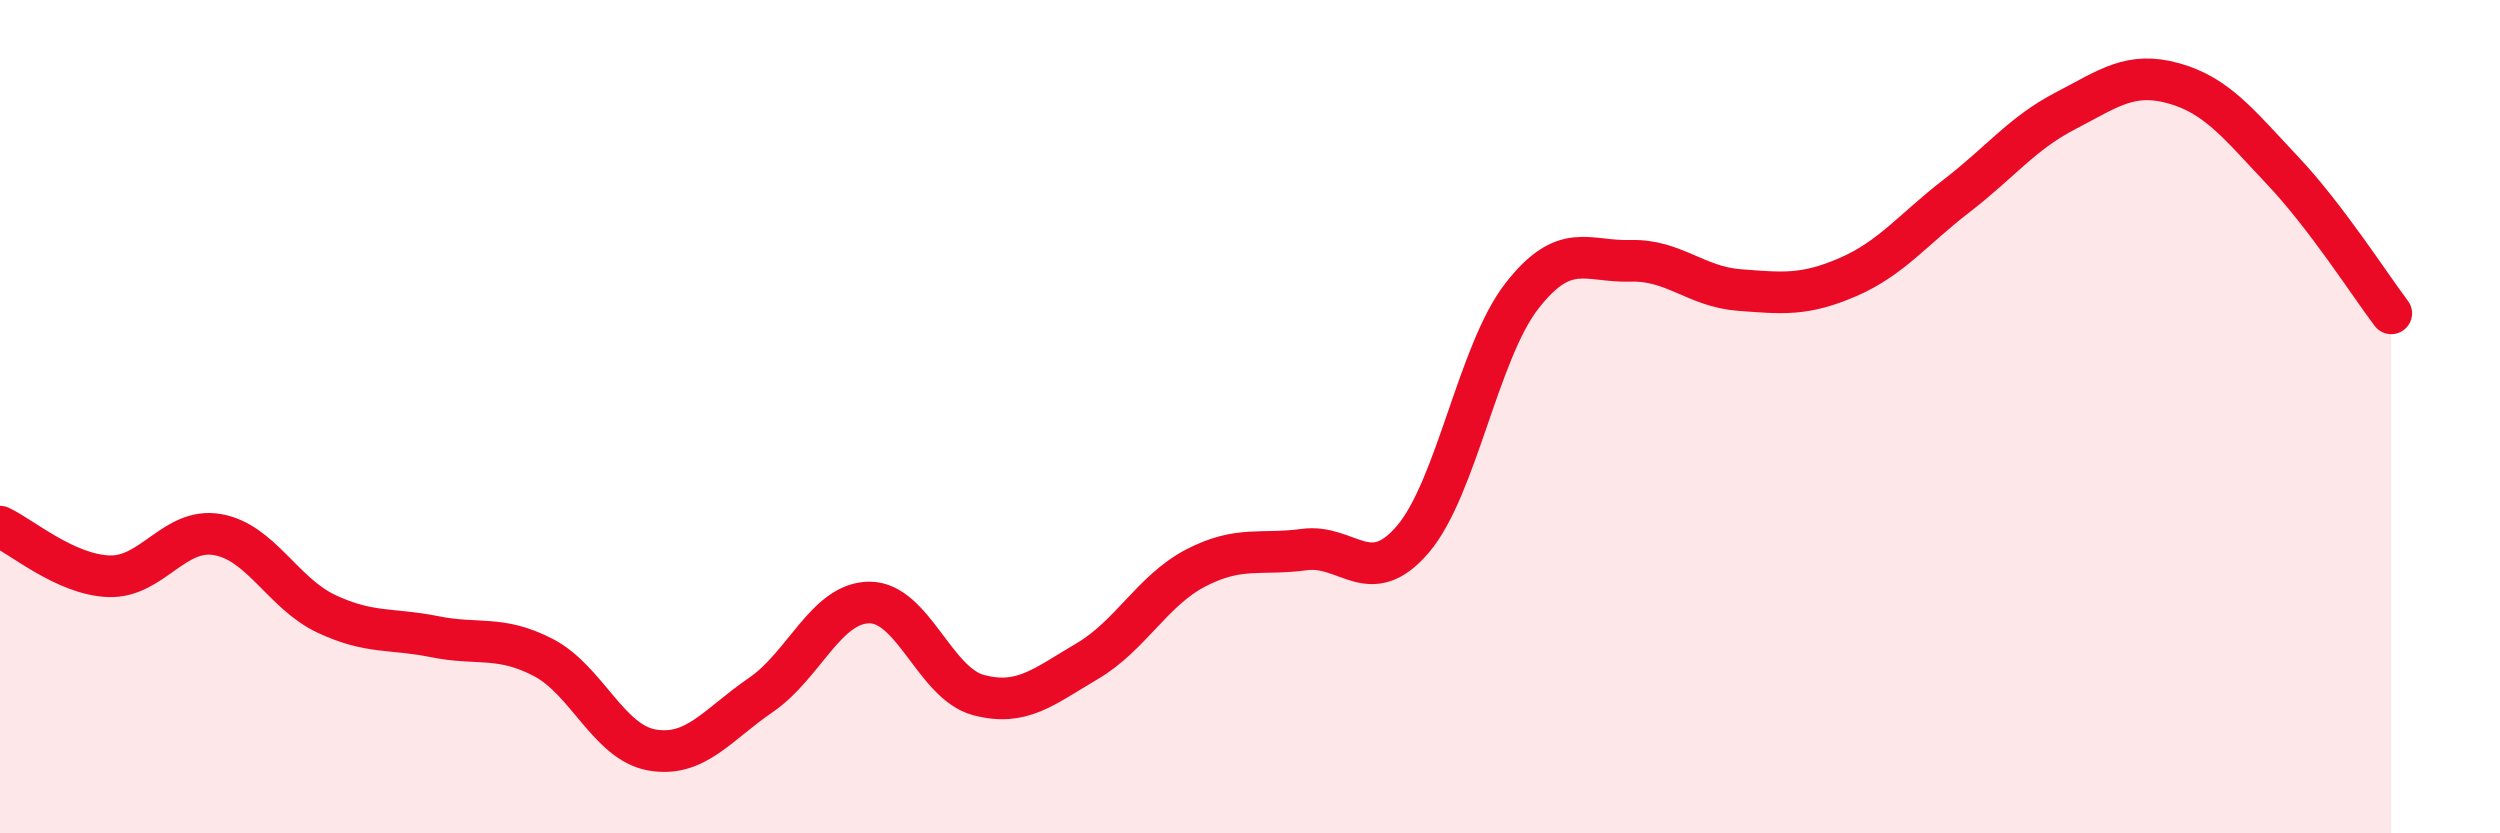
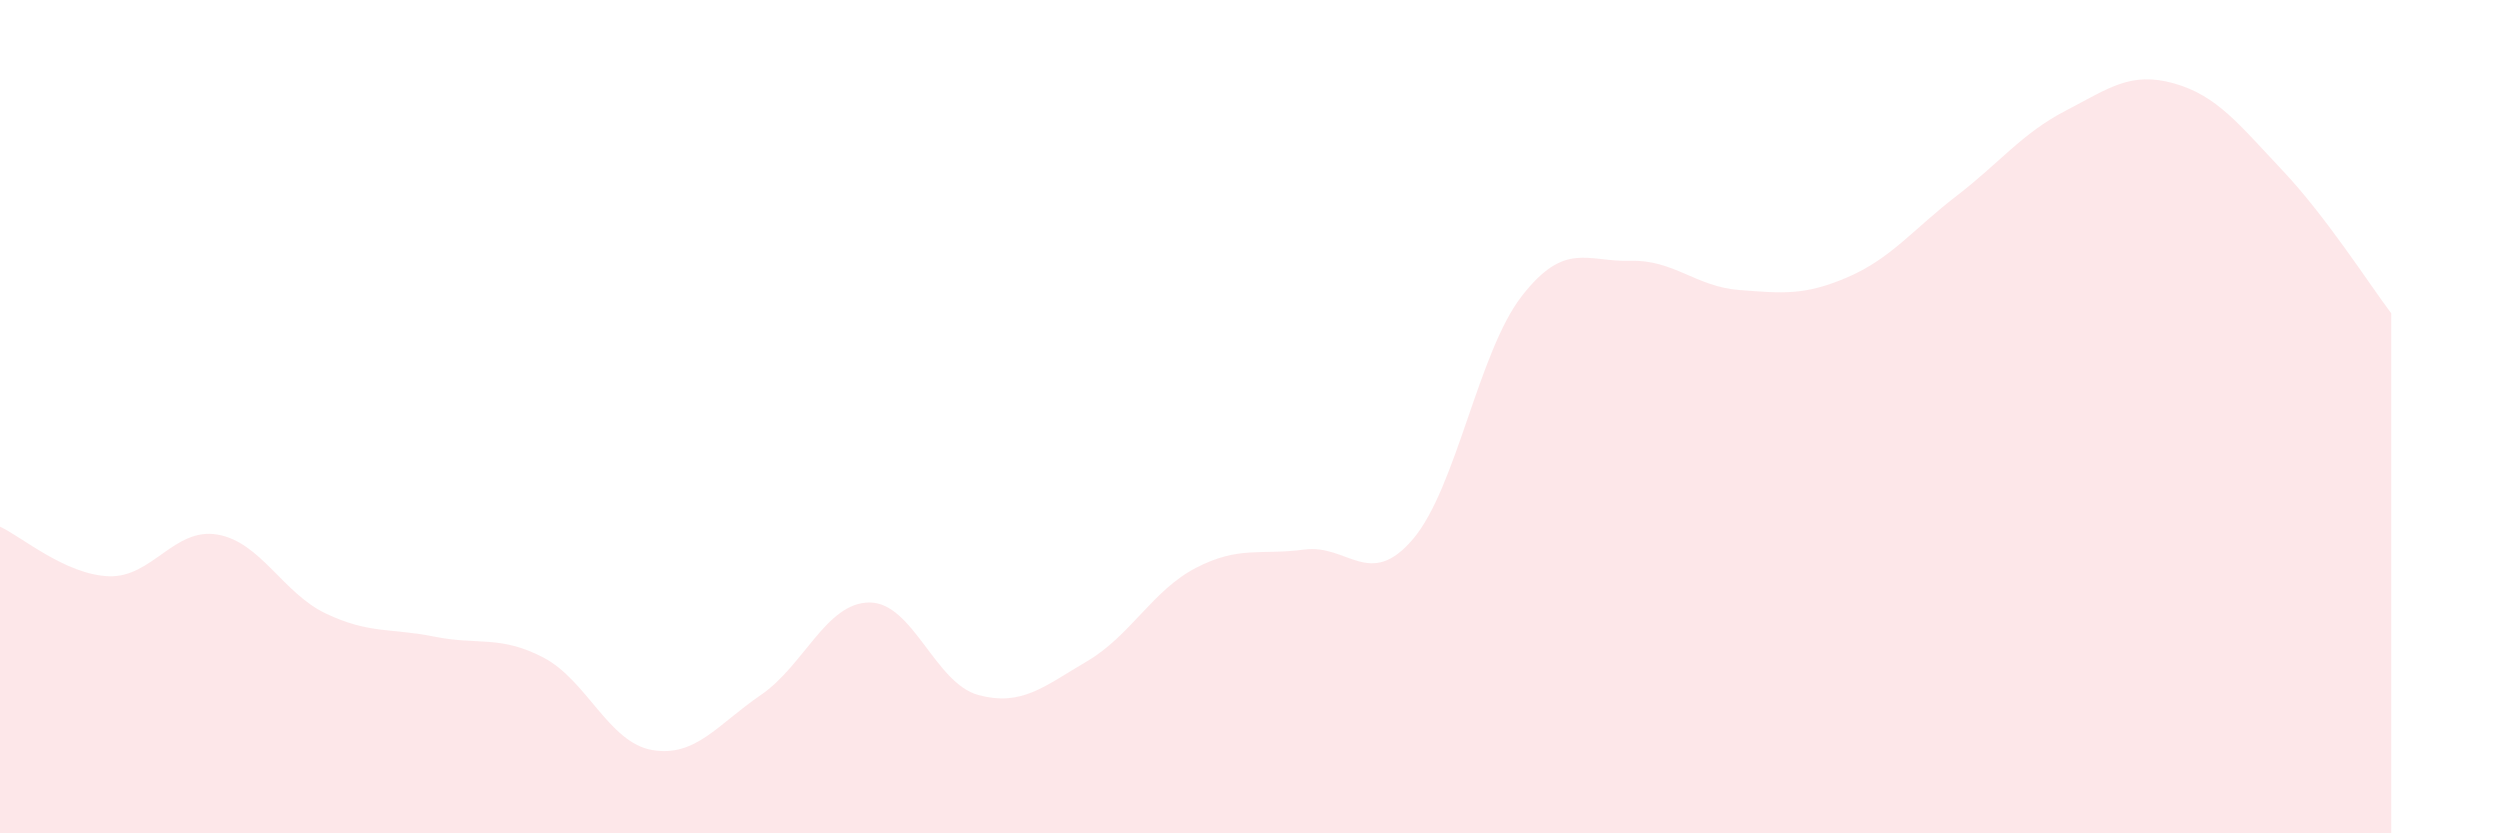
<svg xmlns="http://www.w3.org/2000/svg" width="60" height="20" viewBox="0 0 60 20">
  <path d="M 0,12.64 C 0.52,12.88 1.57,13.79 2.61,13.83 C 3.65,13.87 4.18,12.65 5.22,12.83 C 6.26,13.01 6.79,14.24 7.83,14.73 C 8.87,15.22 9.39,15.07 10.43,15.28 C 11.47,15.49 12,15.24 13.04,15.78 C 14.08,16.32 14.61,17.82 15.65,18 C 16.69,18.18 17.22,17.39 18.26,16.68 C 19.3,15.97 19.83,14.46 20.87,14.46 C 21.91,14.46 22.44,16.4 23.48,16.68 C 24.52,16.96 25.05,16.48 26.09,15.87 C 27.13,15.26 27.66,14.17 28.7,13.63 C 29.74,13.09 30.26,13.33 31.3,13.19 C 32.34,13.05 32.87,14.16 33.91,12.94 C 34.95,11.72 35.48,8.45 36.52,7.11 C 37.56,5.77 38.09,6.29 39.13,6.26 C 40.17,6.23 40.7,6.88 41.74,6.96 C 42.78,7.04 43.31,7.1 44.35,6.65 C 45.39,6.2 45.92,5.5 46.96,4.7 C 48,3.9 48.53,3.2 49.57,2.66 C 50.61,2.12 51.13,1.71 52.17,2 C 53.21,2.29 53.74,2.99 54.78,4.09 C 55.82,5.19 56.87,6.83 57.39,7.52L57.39 20L0 20Z" fill="#EB0A25" opacity="0.1" stroke-linecap="round" stroke-linejoin="round" />
-   <path d="M 0,12.64 C 0.52,12.88 1.57,13.79 2.61,13.83 C 3.65,13.87 4.18,12.65 5.22,12.83 C 6.26,13.01 6.79,14.24 7.83,14.73 C 8.87,15.22 9.39,15.07 10.43,15.28 C 11.47,15.49 12,15.24 13.04,15.78 C 14.08,16.32 14.61,17.82 15.65,18 C 16.69,18.18 17.22,17.39 18.26,16.68 C 19.3,15.97 19.83,14.46 20.87,14.46 C 21.91,14.46 22.44,16.4 23.48,16.68 C 24.52,16.96 25.05,16.48 26.09,15.87 C 27.13,15.26 27.66,14.17 28.7,13.63 C 29.74,13.09 30.26,13.33 31.3,13.19 C 32.34,13.05 32.87,14.16 33.91,12.94 C 34.95,11.72 35.48,8.45 36.52,7.11 C 37.56,5.77 38.09,6.29 39.13,6.26 C 40.17,6.23 40.7,6.88 41.74,6.96 C 42.78,7.04 43.31,7.1 44.35,6.65 C 45.39,6.2 45.92,5.5 46.96,4.7 C 48,3.9 48.53,3.2 49.57,2.66 C 50.61,2.12 51.13,1.71 52.17,2 C 53.21,2.29 53.74,2.99 54.78,4.09 C 55.82,5.19 56.87,6.83 57.39,7.52" stroke="#EB0A25" stroke-width="1" fill="none" stroke-linecap="round" stroke-linejoin="round" />
</svg>